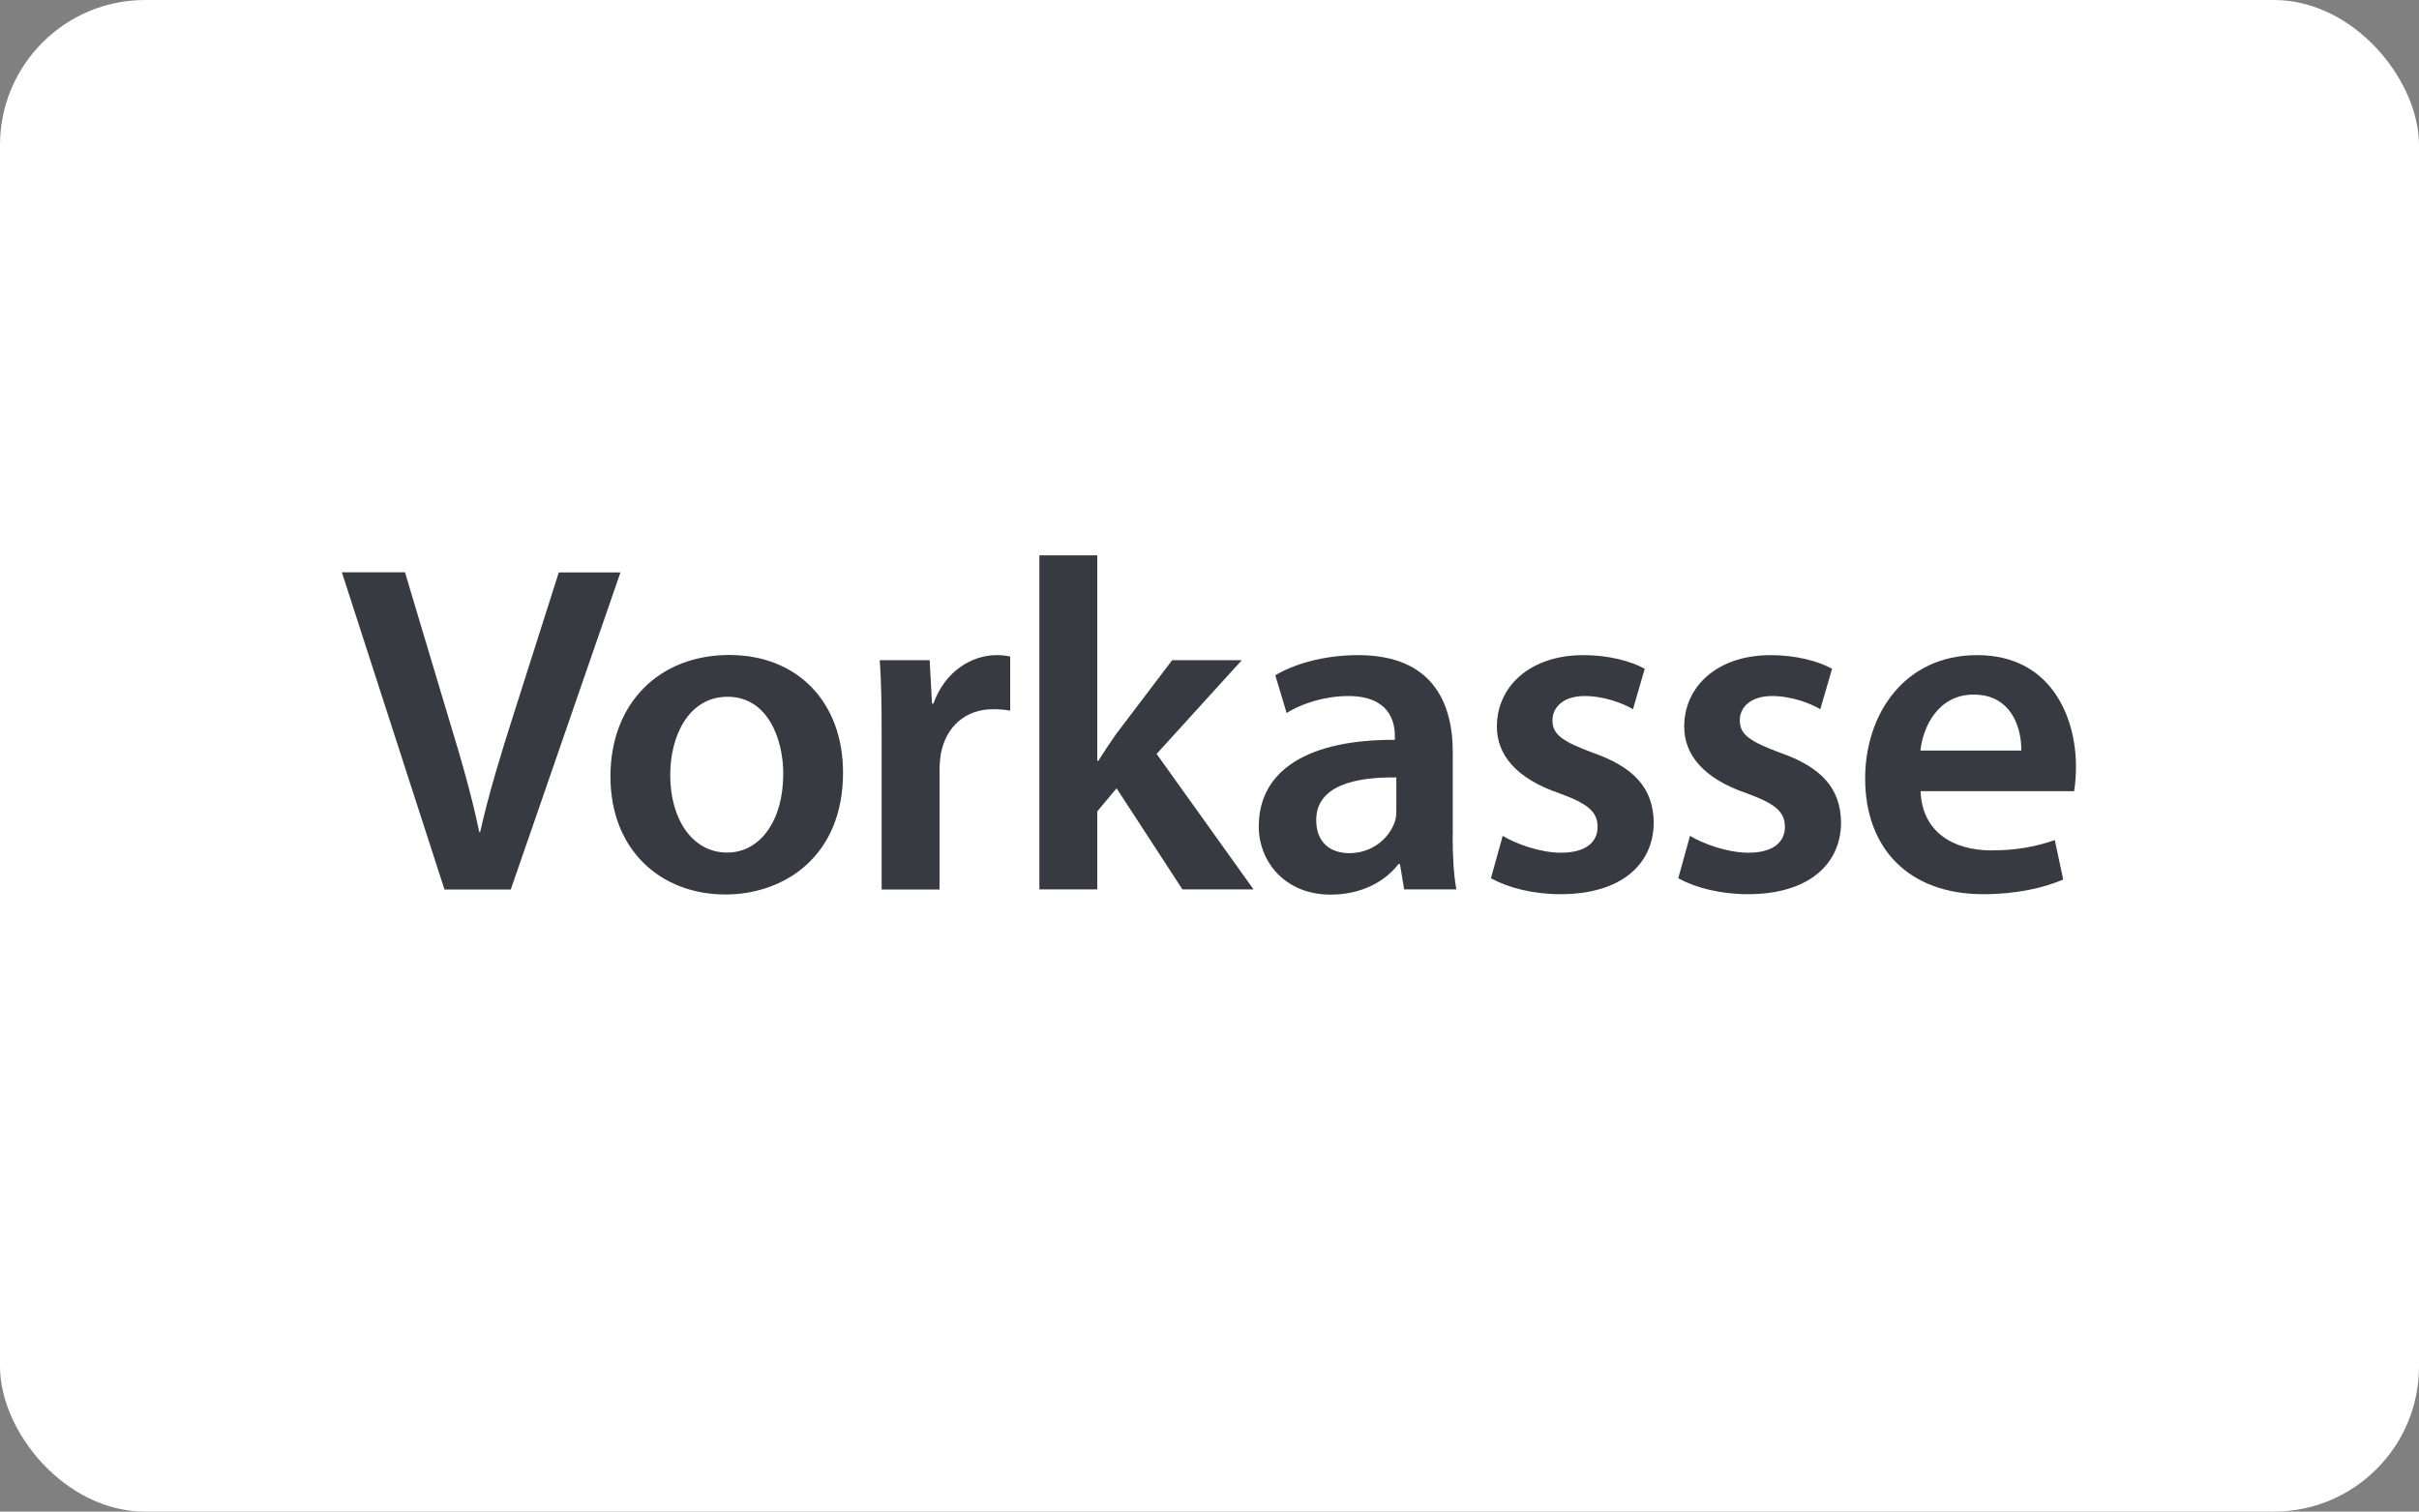
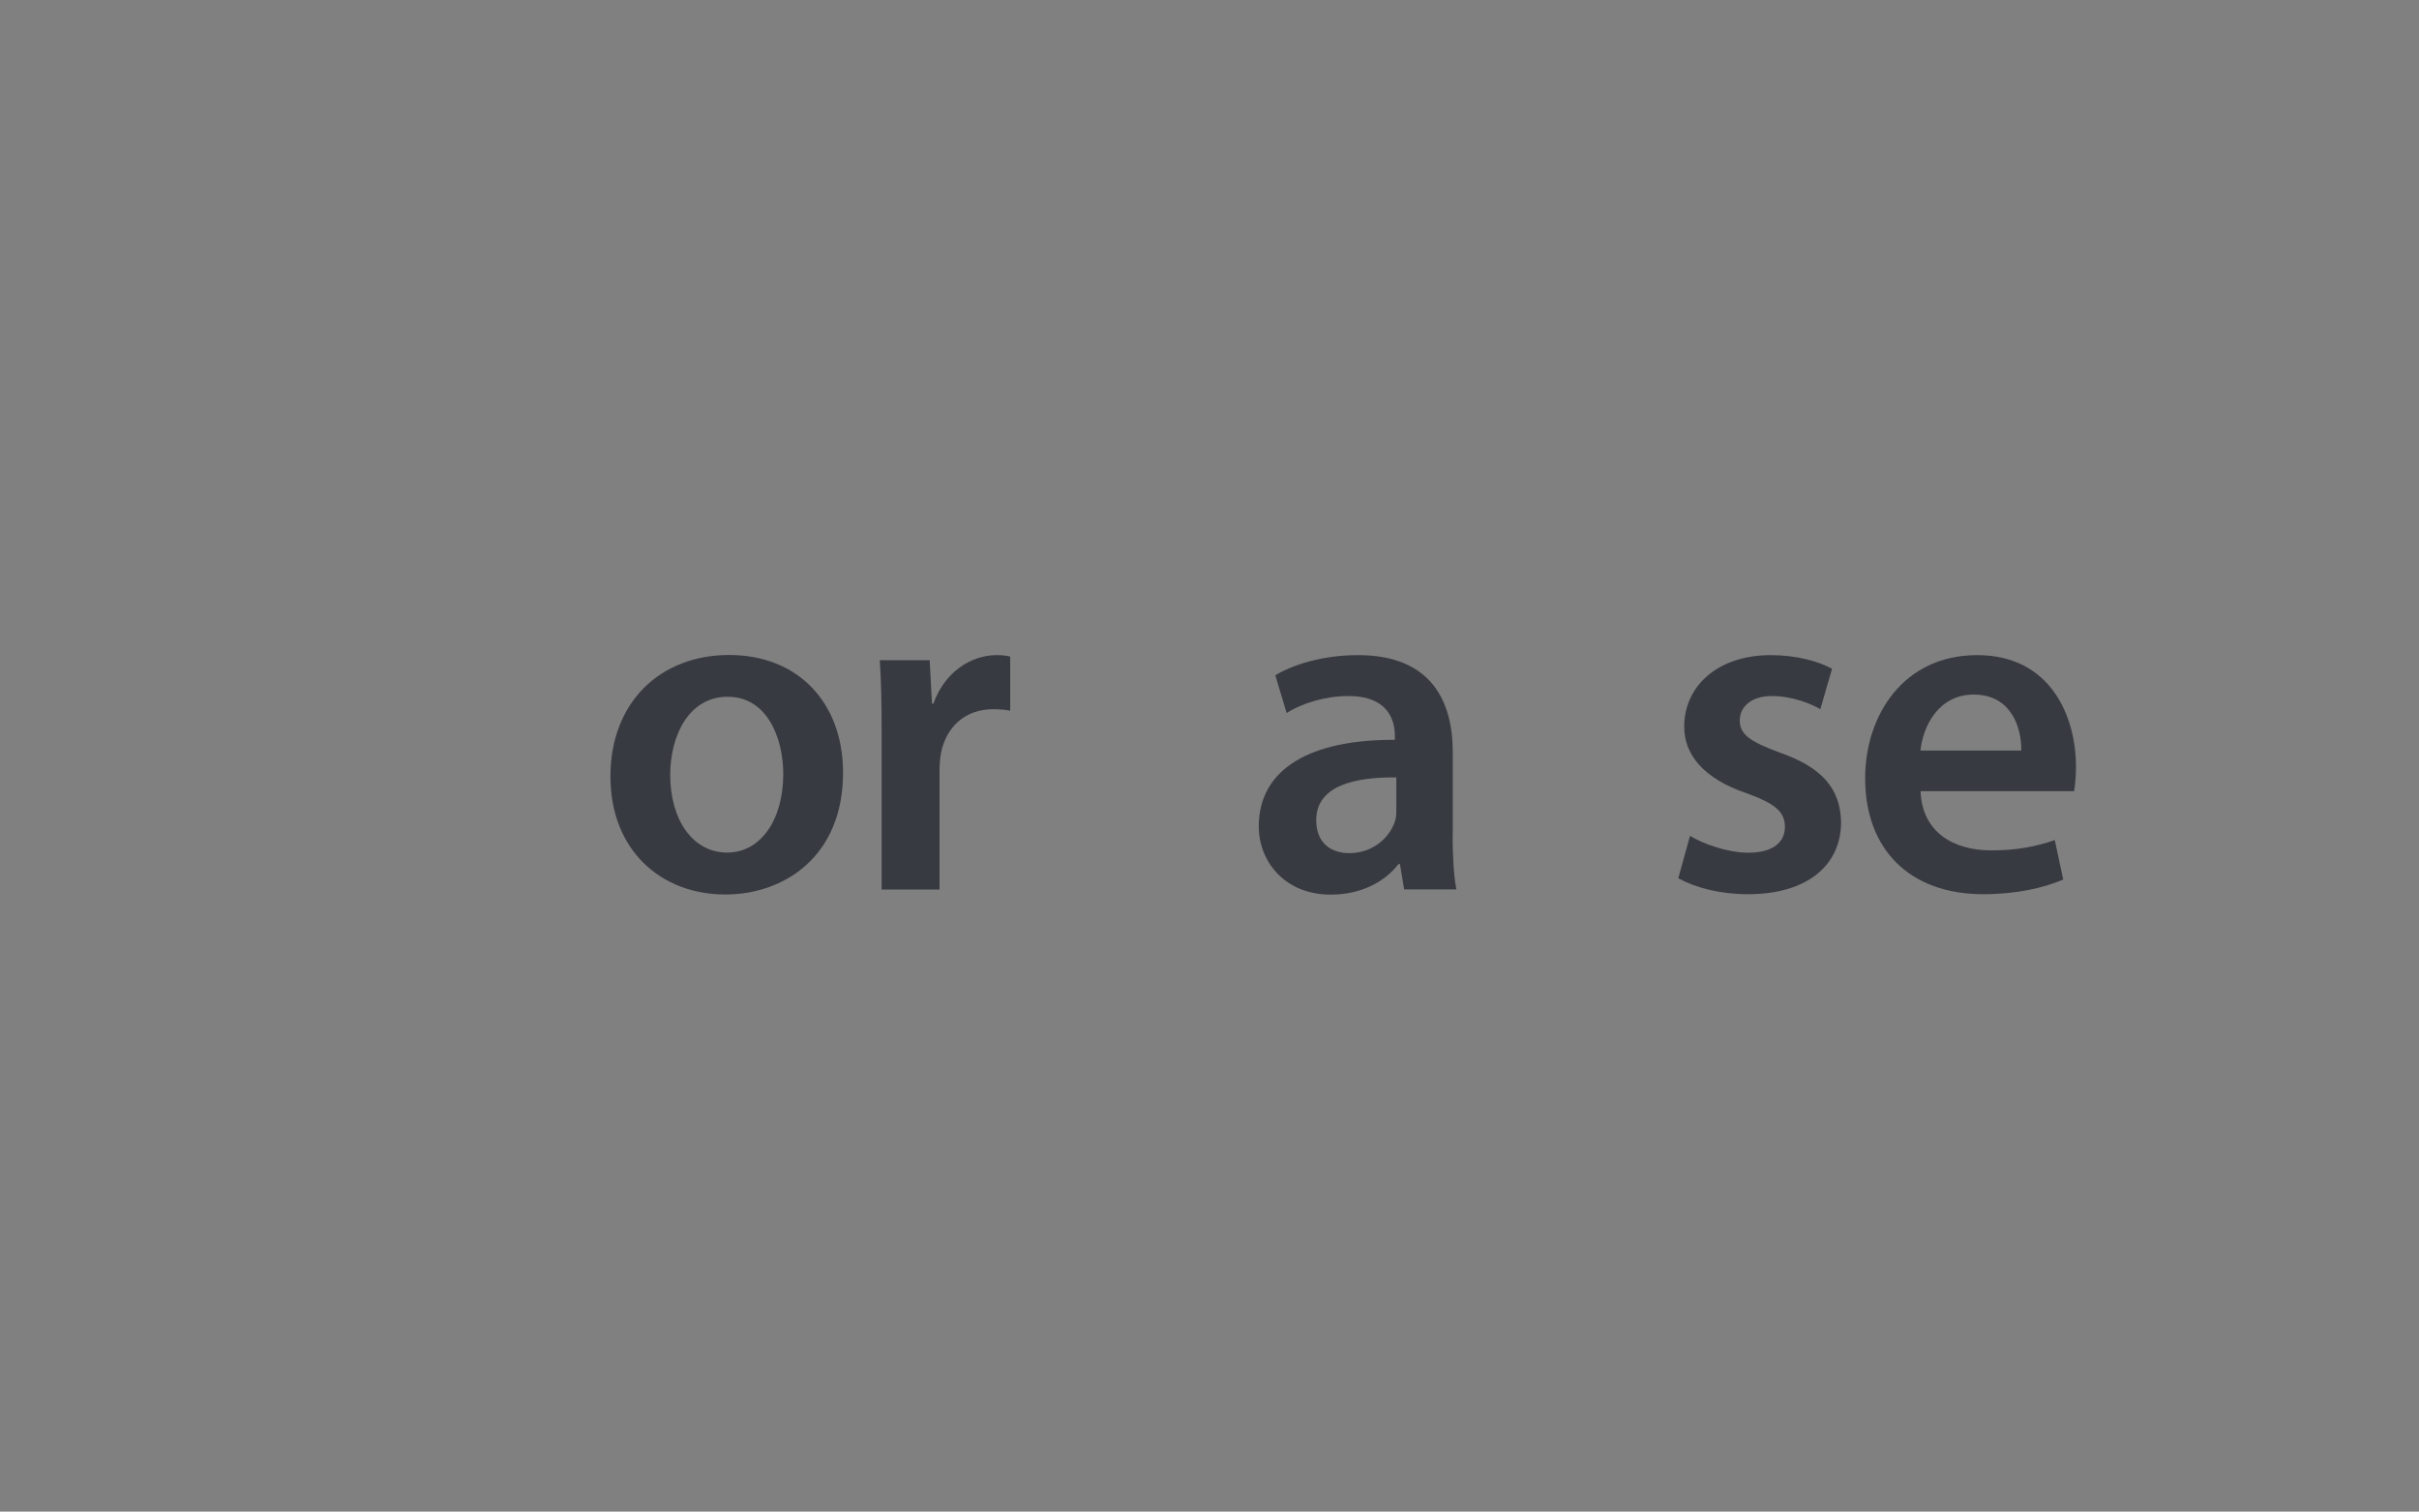
<svg xmlns="http://www.w3.org/2000/svg" viewBox="0 0 166.71 104.2">
  <rect x="0" y="0" width="166.71" height="104.2" fill="#808080" stroke="none" />
  <g id="a" />
  <g id="b">
    <g id="c">
      <g>
-         <rect width="166.71" height="104.2" rx="10" ry="10" style="fill:#fff;" />
-         <path d="M30.63,61.31l-7.07-21.86h4.35l2.98,9.96c.84,2.76,1.59,5.29,2.14,7.95h.06c.58-2.59,1.39-5.25,2.24-7.91l3.18-9.99h4.25l-7.56,21.86h-4.57Z" style="fill:#383a41;" />
        <path d="M58.1,53.26c0,5.81-4.09,8.4-8.11,8.4-4.44,0-7.92-3.05-7.92-8.14s3.41-8.37,8.18-8.37,7.85,3.31,7.85,8.11Zm-11.91,.16c0,3.05,1.52,5.35,3.93,5.35,2.27,0,3.86-2.21,3.86-5.42,0-2.46-1.1-5.32-3.83-5.32s-3.96,2.76-3.96,5.38Z" style="fill:#383a41;" />
        <path d="M60.76,50.6c0-2.14-.03-3.7-.13-5.09h3.44l.16,2.99h.1c.78-2.21,2.63-3.34,4.35-3.34,.39,0,.62,.03,.94,.1v3.73c-.36-.07-.71-.1-1.2-.1-1.88,0-3.21,1.2-3.57,3.02-.06,.36-.1,.78-.1,1.2v8.21h-3.99v-10.7Z" style="fill:#383a41;" />
-         <path d="M75.62,52.45h.07c.39-.62,.84-1.3,1.23-1.85l3.86-5.09h4.8l-5.87,6.46,6.68,9.34h-4.9l-4.54-6.97-1.33,1.59v5.38h-3.99v-23.03h3.99v14.18Z" style="fill:#383a41;" />
        <path d="M100.11,57.51c0,1.43,.07,2.82,.26,3.8h-3.6l-.29-1.75h-.1c-.94,1.23-2.59,2.11-4.67,2.11-3.18,0-4.96-2.3-4.96-4.7,0-3.96,3.54-6,9.38-5.97v-.26c0-1.04-.42-2.76-3.21-2.76-1.56,0-3.18,.49-4.25,1.17l-.78-2.6c1.17-.71,3.21-1.39,5.71-1.39,5.06,0,6.52,3.21,6.52,6.68v5.68Zm-3.89-3.92c-2.82-.03-5.51,.55-5.51,2.95,0,1.56,1.01,2.27,2.27,2.27,1.62,0,2.76-1.04,3.15-2.17,.1-.29,.1-.58,.1-.88v-2.17Z" style="fill:#383a41;" />
-         <path d="M103.55,57.61c.88,.55,2.6,1.17,4.02,1.17,1.75,0,2.53-.75,2.53-1.78s-.65-1.59-2.59-2.3c-3.08-1.04-4.35-2.72-4.35-4.61,0-2.79,2.3-4.93,5.97-4.93,1.75,0,3.28,.42,4.22,.94l-.81,2.79c-.65-.39-1.95-.91-3.34-.91s-2.21,.71-2.21,1.69,.75,1.46,2.76,2.21c2.89,1.01,4.18,2.47,4.22,4.8,0,2.89-2.24,4.96-6.42,4.96-1.91,0-3.63-.45-4.8-1.1l.81-2.92Z" style="fill:#383a41;" />
        <path d="M116.46,57.61c.88,.55,2.6,1.17,4.02,1.17,1.75,0,2.53-.75,2.53-1.78s-.65-1.59-2.59-2.3c-3.08-1.04-4.35-2.72-4.35-4.61,0-2.79,2.3-4.93,5.97-4.93,1.75,0,3.28,.42,4.22,.94l-.81,2.79c-.65-.39-1.95-.91-3.34-.91s-2.21,.71-2.21,1.69,.75,1.46,2.76,2.21c2.89,1.01,4.18,2.47,4.22,4.8,0,2.89-2.24,4.96-6.42,4.96-1.91,0-3.63-.45-4.8-1.1l.81-2.92Z" style="fill:#383a41;" />
        <path d="M132.36,54.53c.1,2.86,2.3,4.09,4.87,4.09,1.85,0,3.15-.29,4.38-.71l.58,2.72c-1.36,.58-3.24,1.01-5.51,1.01-5.13,0-8.14-3.15-8.14-7.98,0-4.38,2.66-8.5,7.72-8.5s6.81,4.22,6.81,7.69c0,.75-.07,1.33-.13,1.69h-10.58Zm6.94-2.79c.03-1.46-.62-3.86-3.28-3.86-2.46,0-3.5,2.24-3.67,3.86h6.94Z" style="fill:#383a41;" />
      </g>
    </g>
  </g>
</svg>